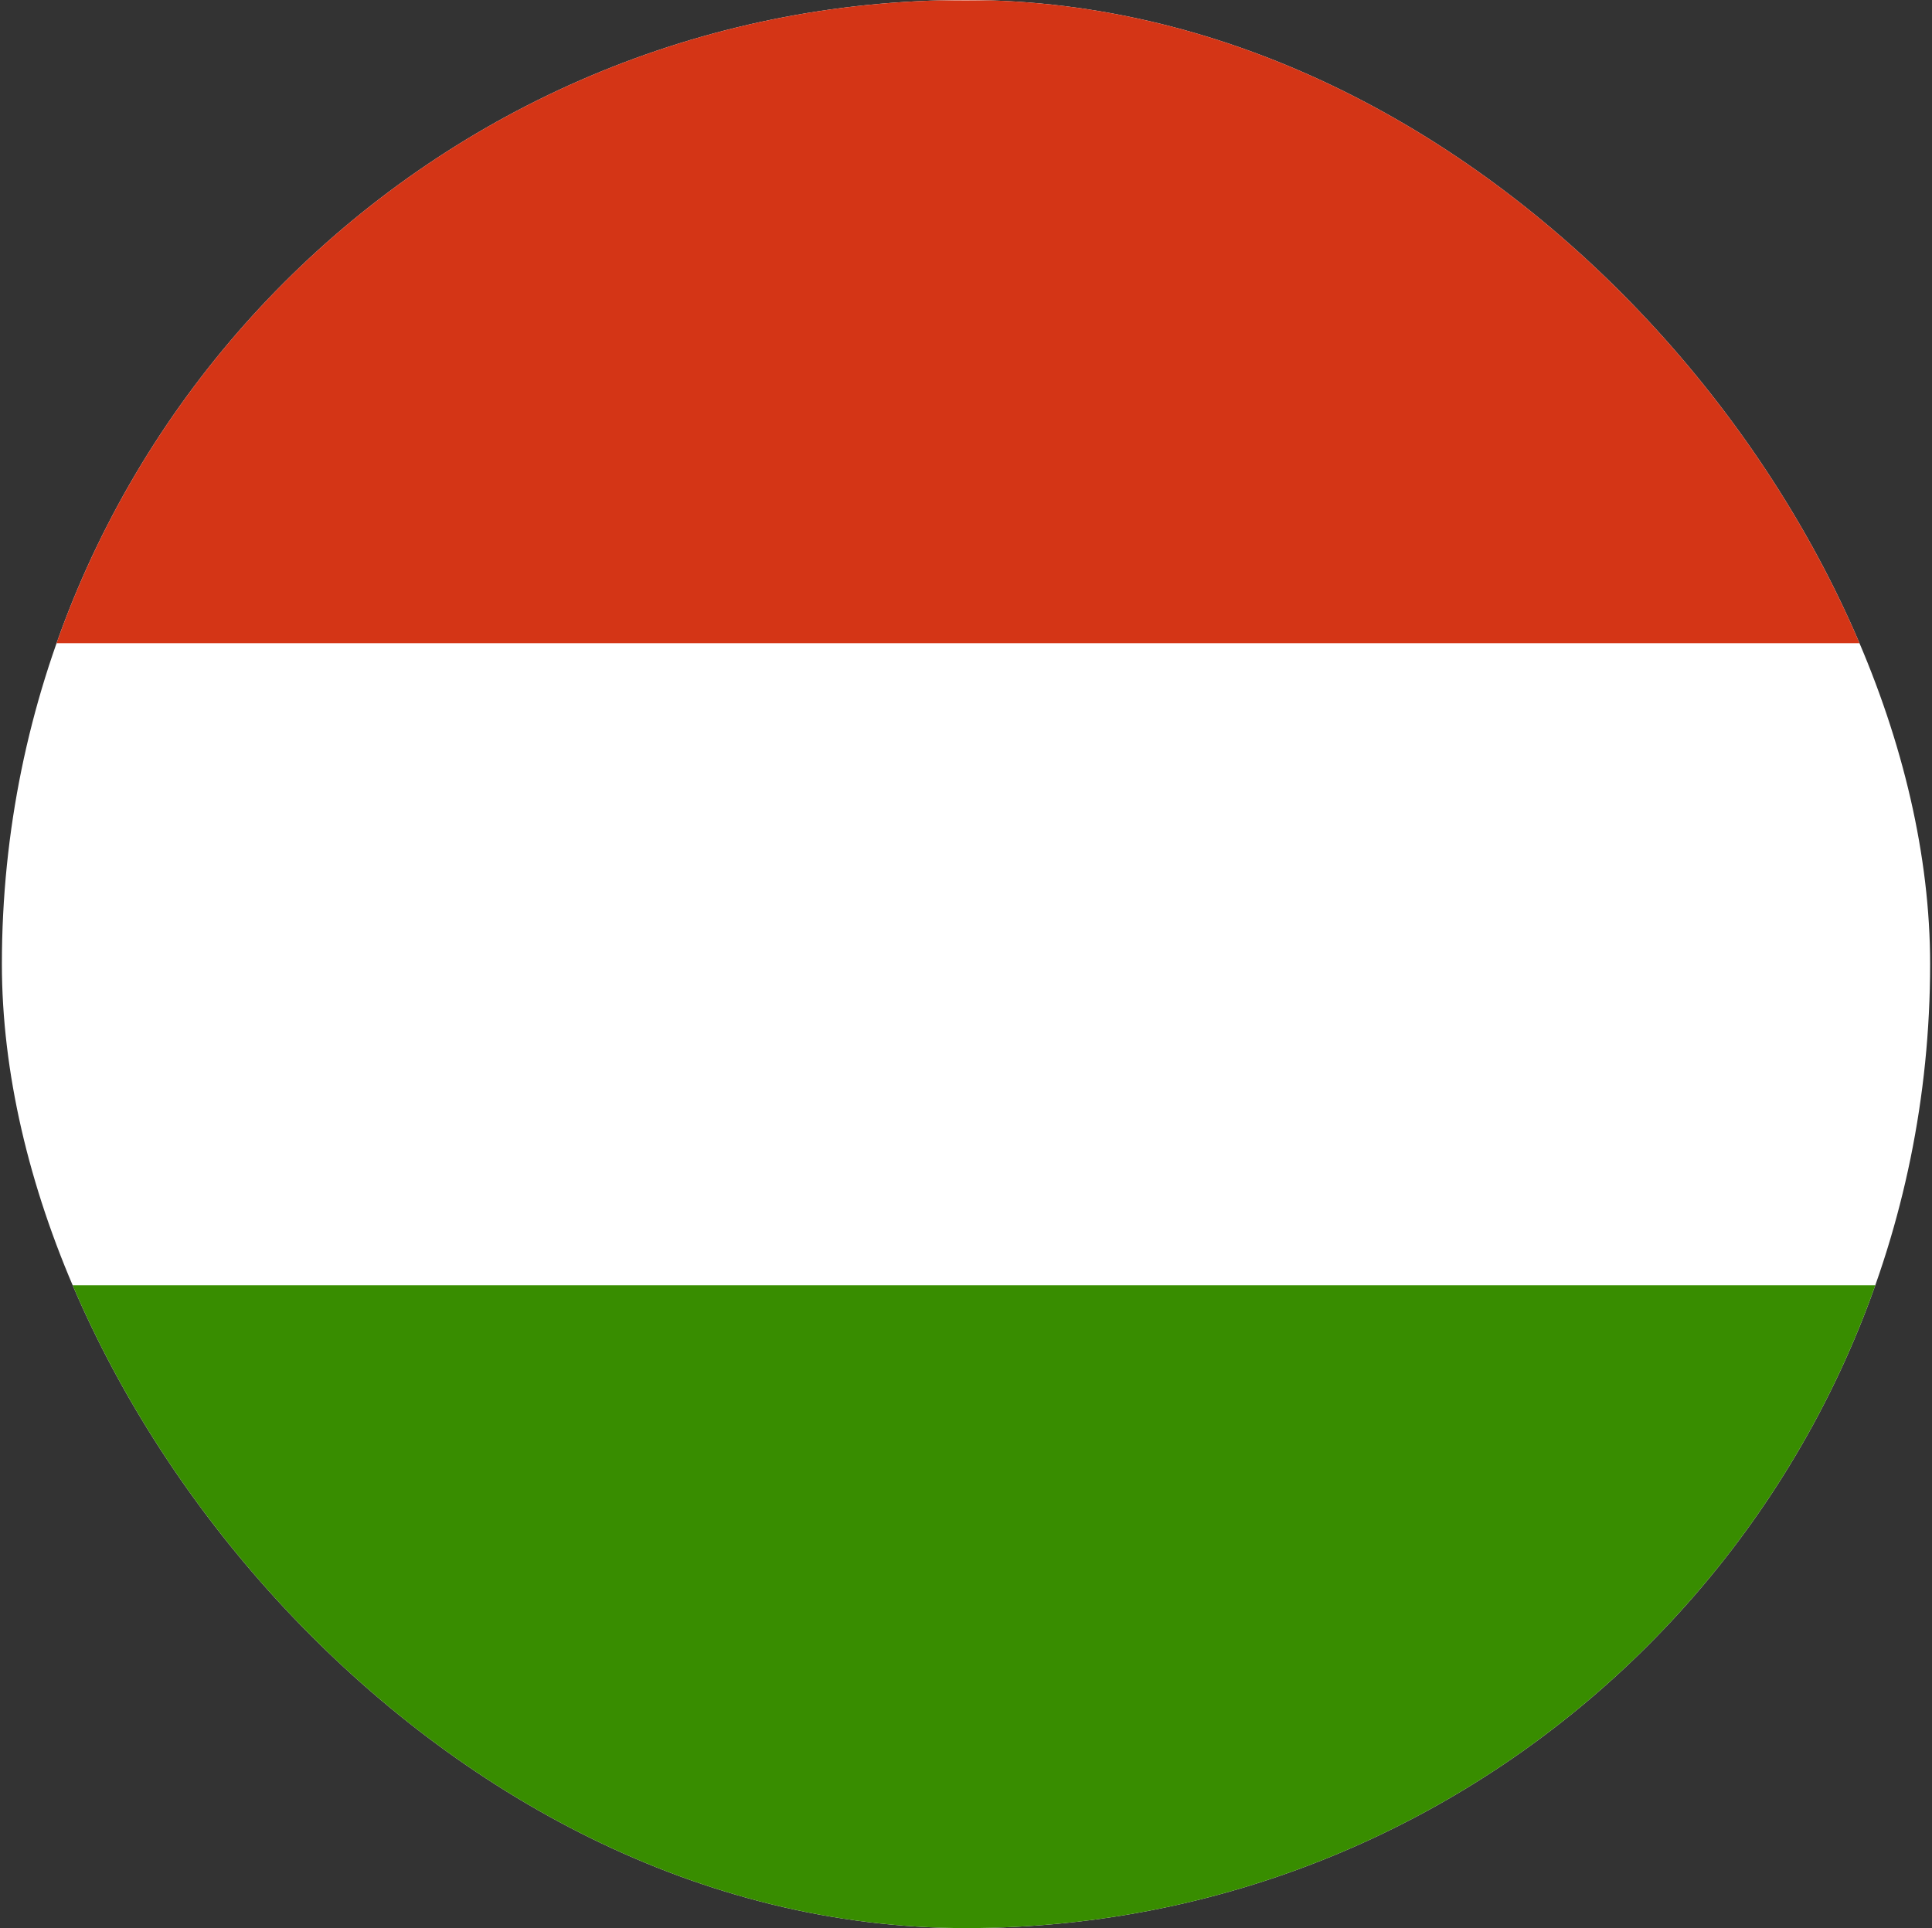
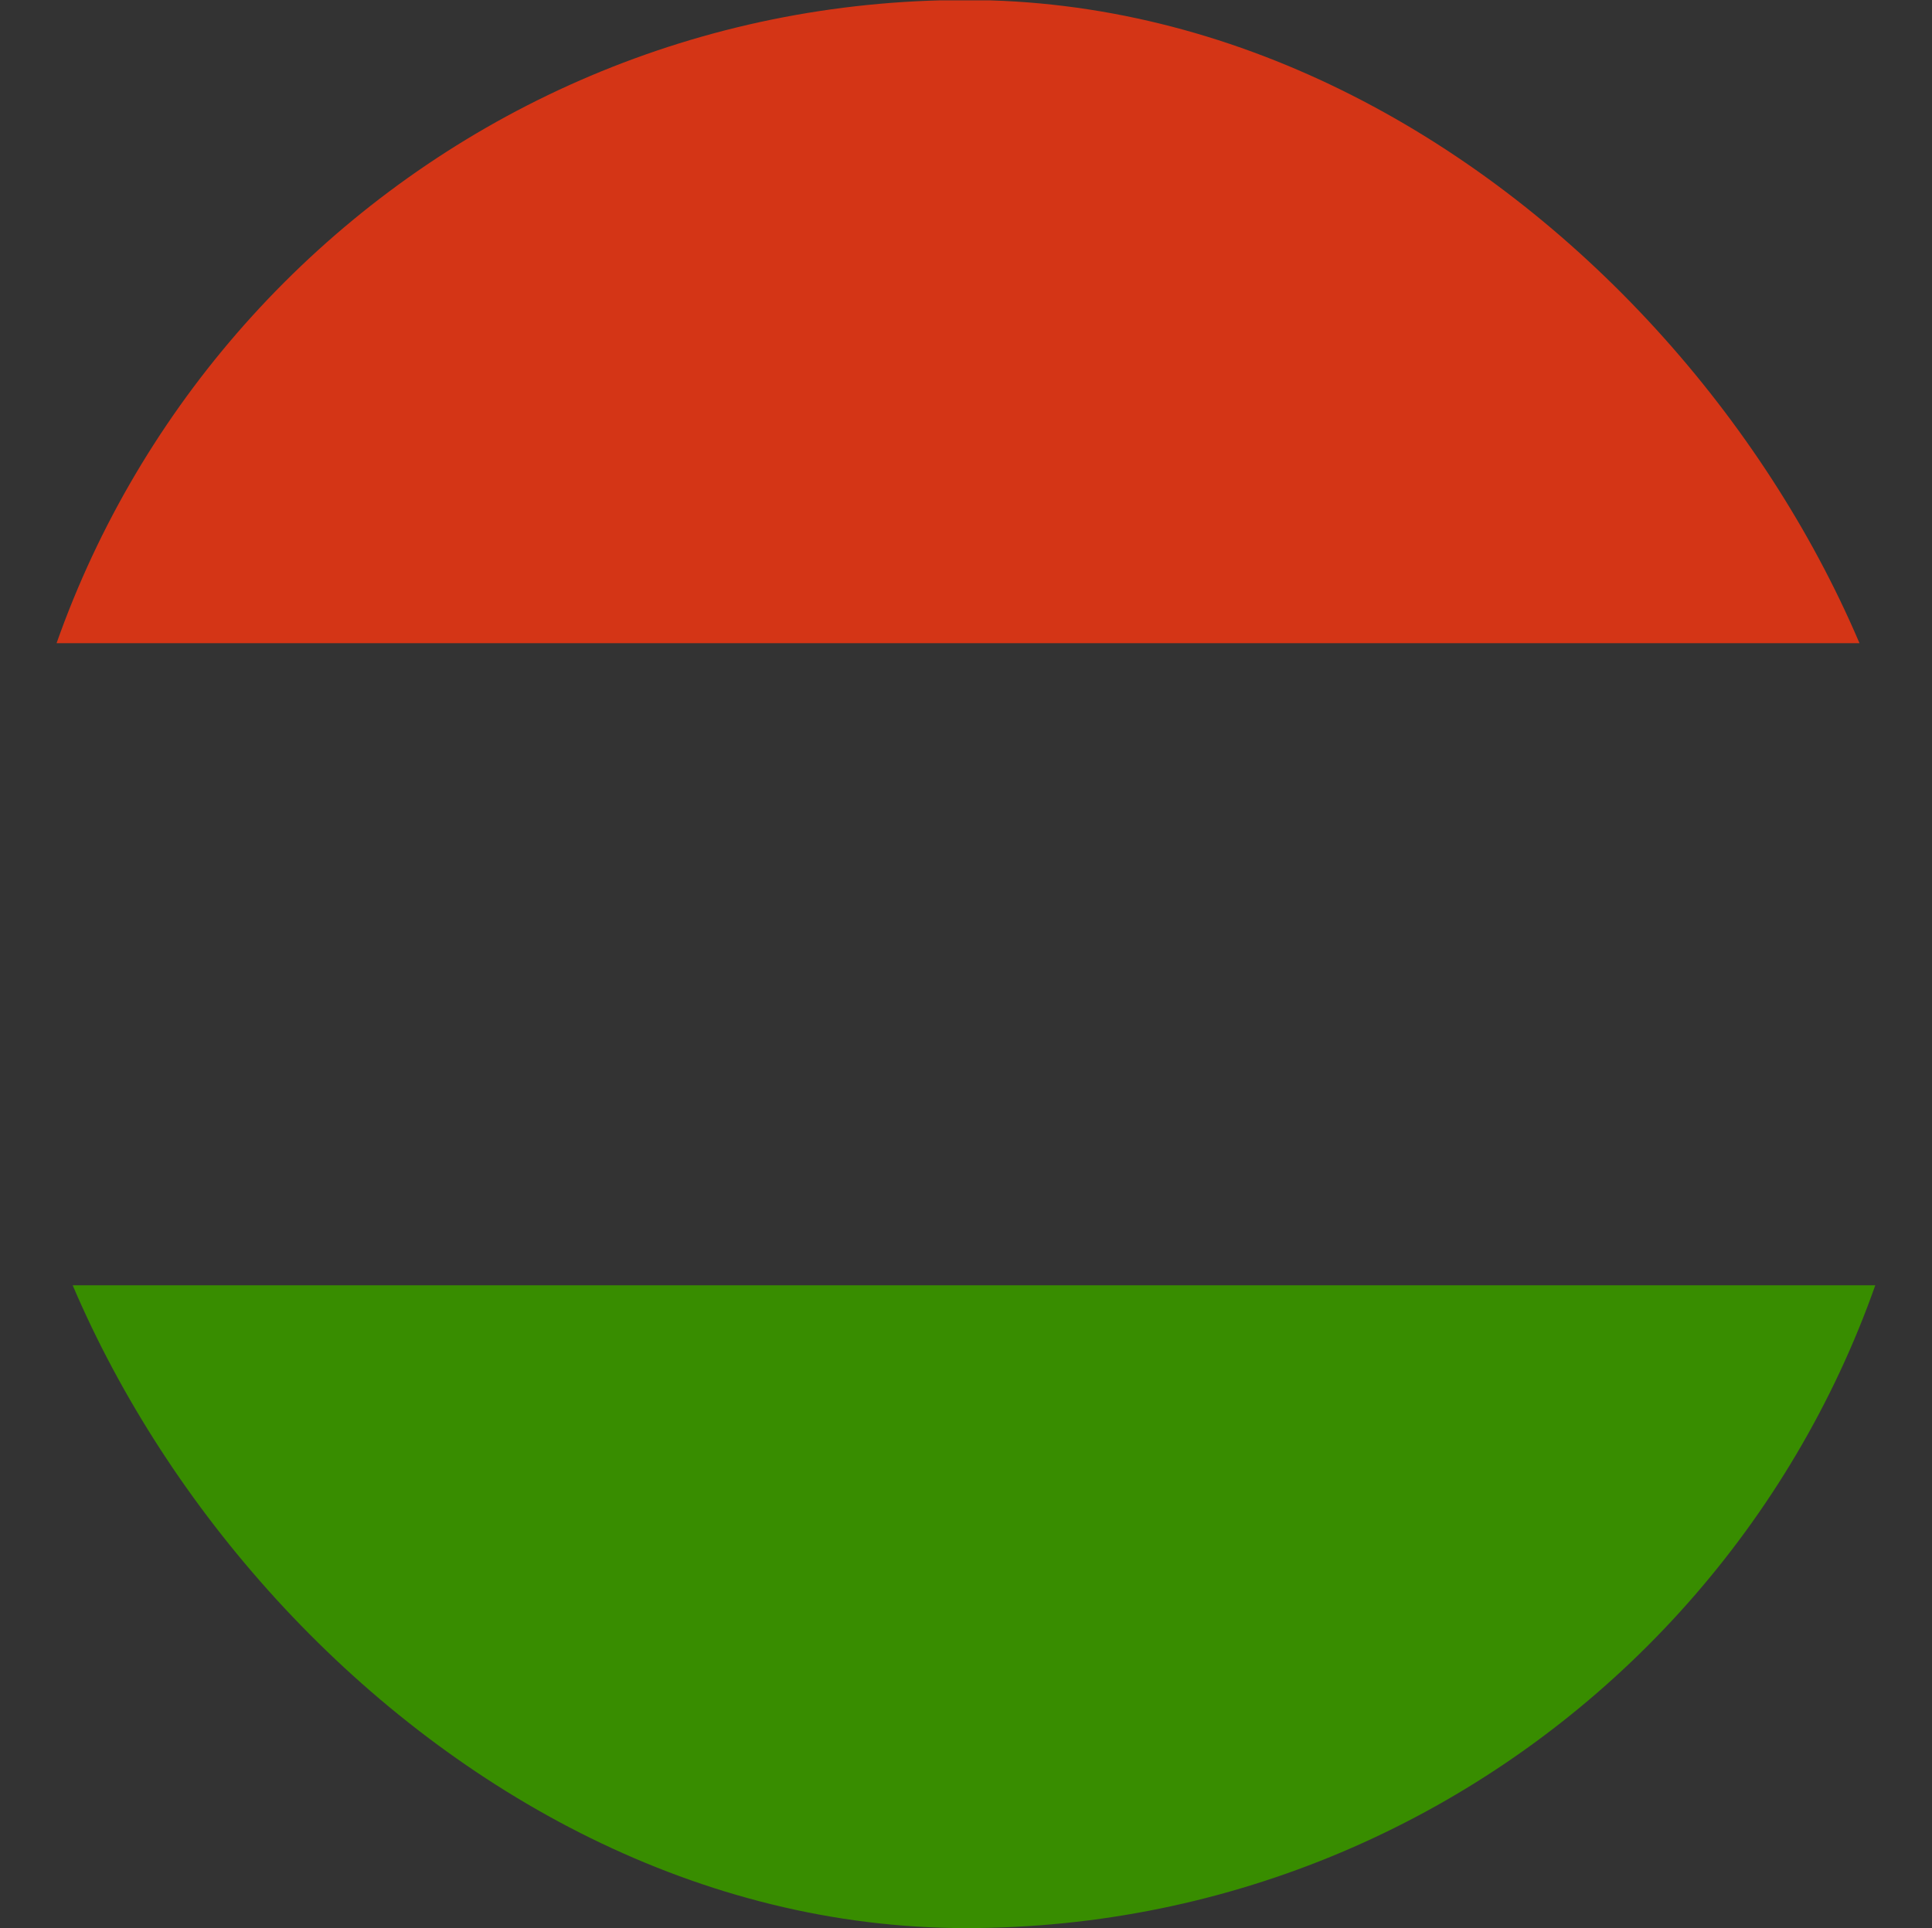
<svg xmlns="http://www.w3.org/2000/svg" width="513" height="512" viewBox="0 0 513 512" fill="none">
  <rect x="0" y="0" width="513" height="512" fill="#333333" stroke="none" />
  <g clip-path="url(#clip0_1306_6562)">
-     <path fill-rule="evenodd" clip-rule="evenodd" d="M512.5 512H0.5V0H512.5V512Z" fill="white" />
    <path fill-rule="evenodd" clip-rule="evenodd" d="M512.5 512H0.5V341.3H512.5V512Z" fill="#388D00" />
    <path fill-rule="evenodd" clip-rule="evenodd" d="M512.5 170.8H0.5V0.1H512.5V170.8Z" fill="#D43516" />
  </g>
  <defs>
    <clipPath id="clip0_1306_6562">
      <rect x="0.5" width="512" height="512" rx="256" fill="white" />
    </clipPath>
  </defs>
</svg>